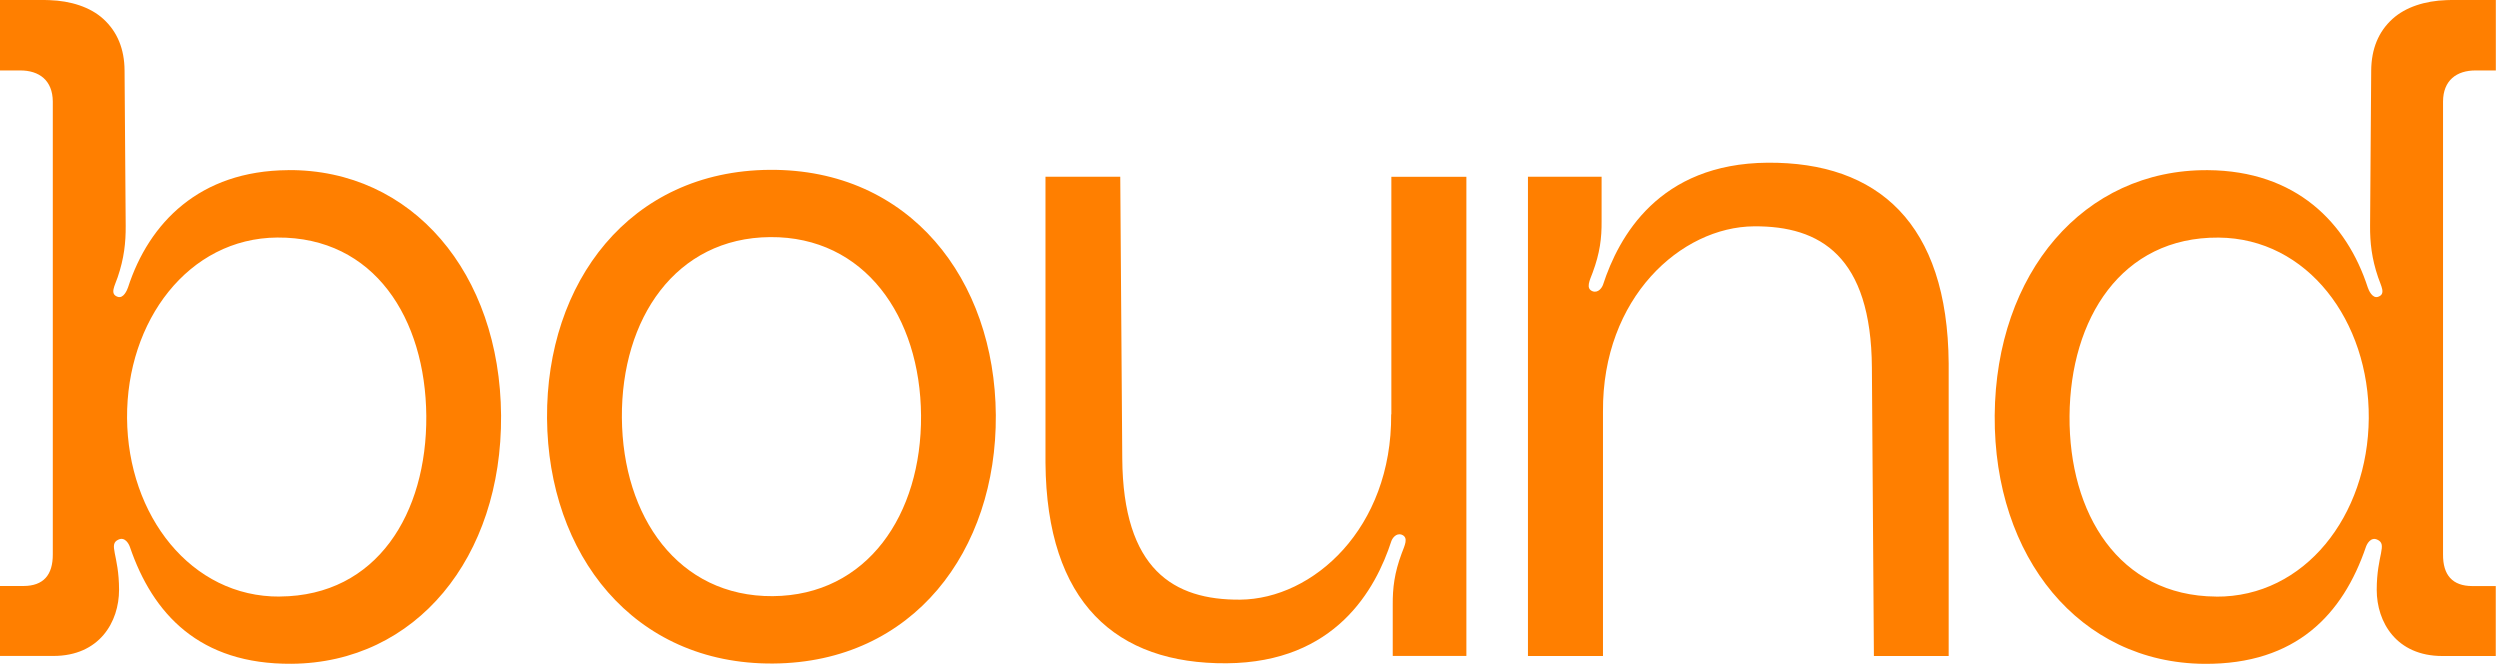
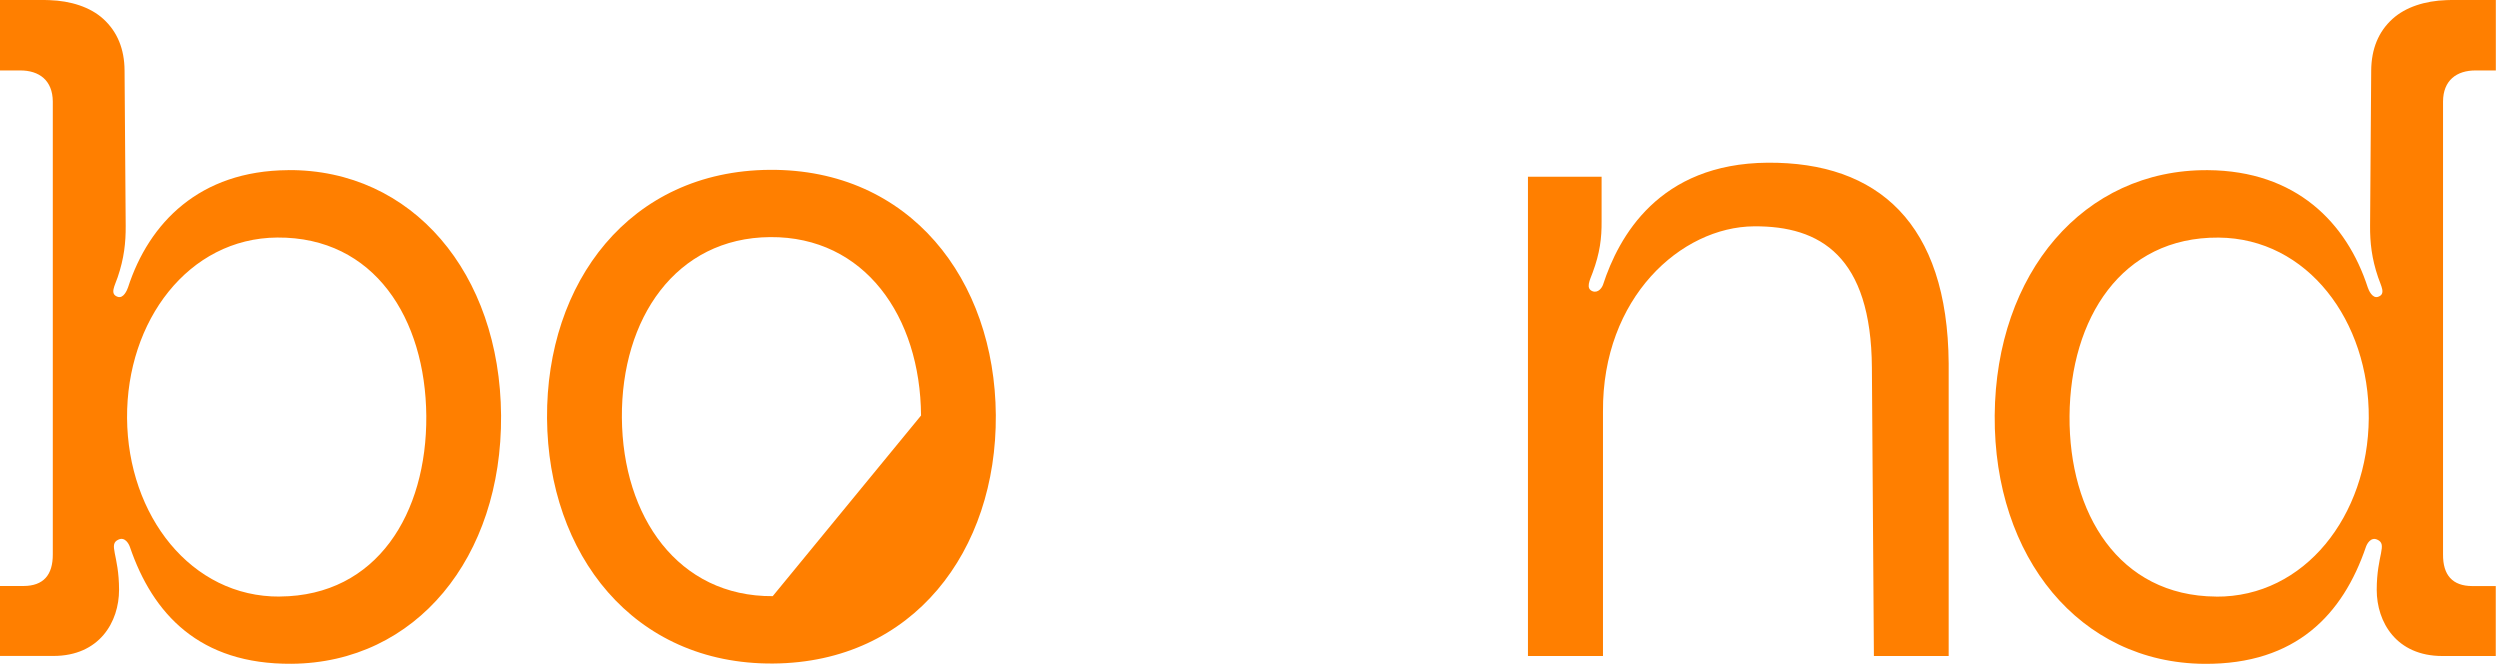
<svg xmlns="http://www.w3.org/2000/svg" width="177" height="47" viewBox="0 0 177 47" fill="none">
  <path d="M20.387 12.047C14.127 12.091 10.548 15.776 9.063 20.352C8.996 20.551 8.739 21.15 8.34 21.017C7.742 20.822 8.136 20.223 8.331 19.629C8.784 18.303 8.908 17.177 8.899 15.984L8.819 4.997C8.81 3.467 8.309 2.248 7.312 1.339C6.389 0.497 4.997 0.058 3.498 0.009C3.498 0.009 3.263 0 3.153 0H0V4.988H1.41C2.793 4.979 3.724 5.702 3.738 7.183V39.24C3.747 40.721 3.064 41.479 1.68 41.488H0V46.441H3.782C7.041 46.441 8.429 44.033 8.429 41.759C8.429 39.258 7.631 38.54 8.398 38.198C8.859 37.994 9.129 38.522 9.196 38.721C10.819 43.474 14.127 47.044 20.64 46.995C29.446 46.933 35.547 39.475 35.476 29.41C35.405 19.35 29.193 11.98 20.387 12.043V12.047ZM19.811 42.237C13.523 42.282 9.045 36.491 8.996 29.605C8.948 22.719 13.342 16.862 19.629 16.818C26.515 16.769 30.128 22.569 30.182 29.45C30.23 36.336 26.697 42.184 19.815 42.233L19.811 42.237Z" fill="#FF7F00" />
  <path d="M125.152 11.52C117.432 11.577 114.599 16.774 113.495 20.157C113.428 20.356 113.167 20.756 112.768 20.627C112.236 20.432 112.564 19.833 112.759 19.301C113.278 17.909 113.402 16.849 113.393 15.656V12.513H108.179V46.446H113.491V29.144C113.433 21.07 119.024 16.064 124.185 16.024C128.885 15.989 132.477 18.148 132.53 26.027L132.672 46.446H137.966V25.726C137.895 15.798 132.951 11.462 125.138 11.52H125.152Z" fill="#FF7F00" />
-   <path d="M98.495 29.335C98.553 37.409 92.962 42.415 87.8 42.455C83.1 42.49 79.509 40.331 79.456 32.452L79.314 12.513H74.02V32.754C74.091 42.681 79.034 47.017 86.847 46.96C94.567 46.902 97.4 41.706 98.504 38.322C98.57 38.123 98.832 37.724 99.231 37.852C99.763 38.048 99.435 38.646 99.24 39.178C98.721 40.571 98.597 41.63 98.606 42.823V46.441H103.82V12.517H98.508V29.339L98.495 29.335Z" fill="#FF7F00" />
  <path d="M173.202 0.009C171.703 0.058 170.316 0.497 169.389 1.339C168.391 2.244 167.895 3.463 167.881 4.997L167.802 15.984C167.793 17.177 167.917 18.303 168.369 19.629C168.564 20.227 168.954 20.826 168.36 21.017C167.961 21.145 167.7 20.547 167.638 20.352C166.148 15.771 162.57 12.091 156.313 12.047C147.508 11.985 141.3 19.354 141.225 29.415C141.154 39.475 147.255 46.933 156.061 46.999C162.578 47.048 165.882 43.479 167.505 38.726C167.571 38.526 167.842 37.999 168.303 38.203C169.07 38.544 168.272 39.262 168.272 41.763C168.272 44.042 169.659 46.445 172.918 46.445H176.7V41.493H175.024C173.641 41.484 172.954 40.725 172.967 39.245V7.183C172.976 5.702 173.912 4.979 175.295 4.988H176.705V0H173.552C173.442 0 173.207 0.009 173.207 0.009H173.202ZM156.89 42.237C150.004 42.189 146.474 36.336 146.523 29.454C146.572 22.569 150.19 16.769 157.076 16.822C163.363 16.867 167.757 22.724 167.709 29.61C167.66 36.496 163.181 42.286 156.894 42.242L156.89 42.237Z" fill="#FF7F00" />
-   <path d="M54.493 12.025C44.565 12.096 38.664 20.015 38.73 29.614C38.801 39.214 44.814 47.048 54.741 46.977C64.669 46.907 70.57 38.987 70.504 29.388C70.437 19.789 64.42 11.954 54.493 12.025ZM54.71 42.207C48.024 42.255 44.078 36.589 44.029 29.574C43.98 22.555 47.842 16.836 54.528 16.787C61.215 16.738 65.161 22.405 65.21 29.419C65.258 36.434 61.397 42.158 54.71 42.207Z" fill="#FF7F00" />
+   <path d="M54.493 12.025C44.565 12.096 38.664 20.015 38.73 29.614C38.801 39.214 44.814 47.048 54.741 46.977C64.669 46.907 70.57 38.987 70.504 29.388C70.437 19.789 64.42 11.954 54.493 12.025ZM54.71 42.207C48.024 42.255 44.078 36.589 44.029 29.574C43.98 22.555 47.842 16.836 54.528 16.787C61.215 16.738 65.161 22.405 65.21 29.419Z" fill="#FF7F00" />
</svg>